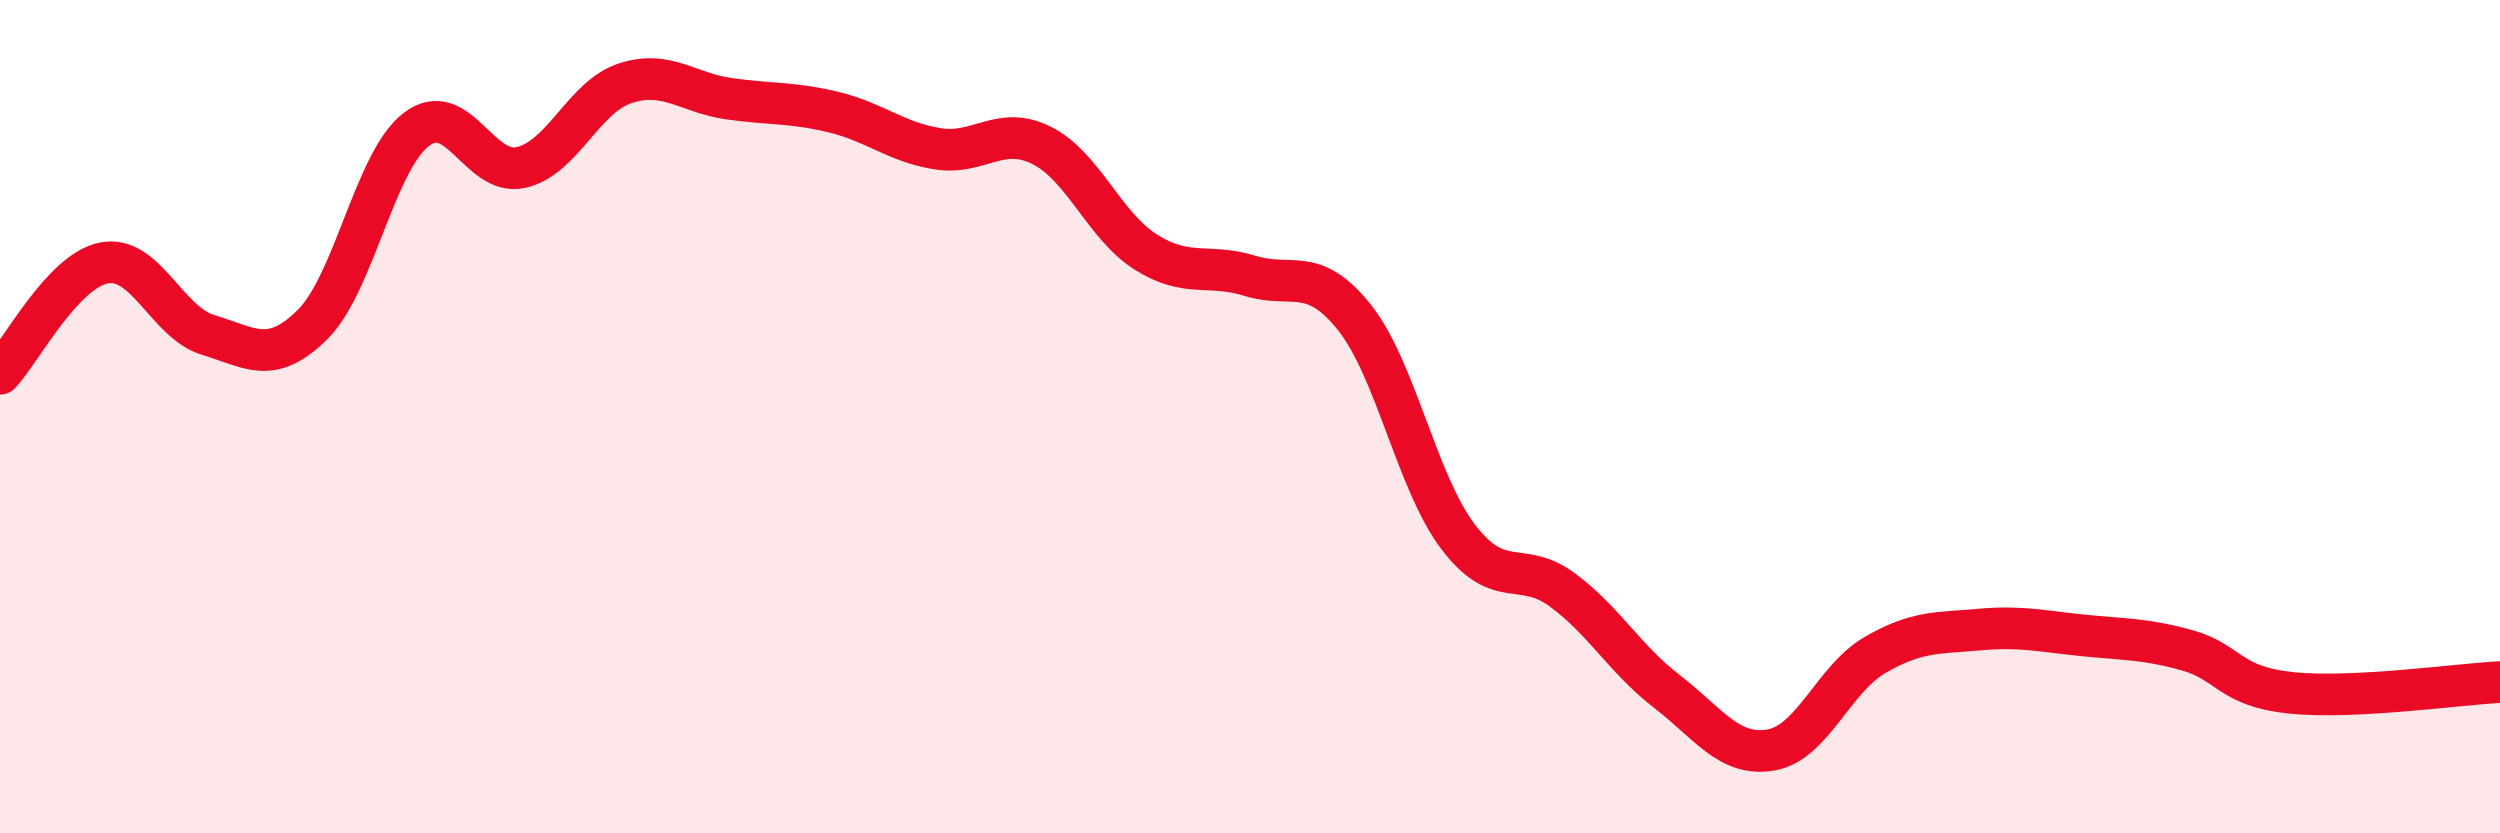
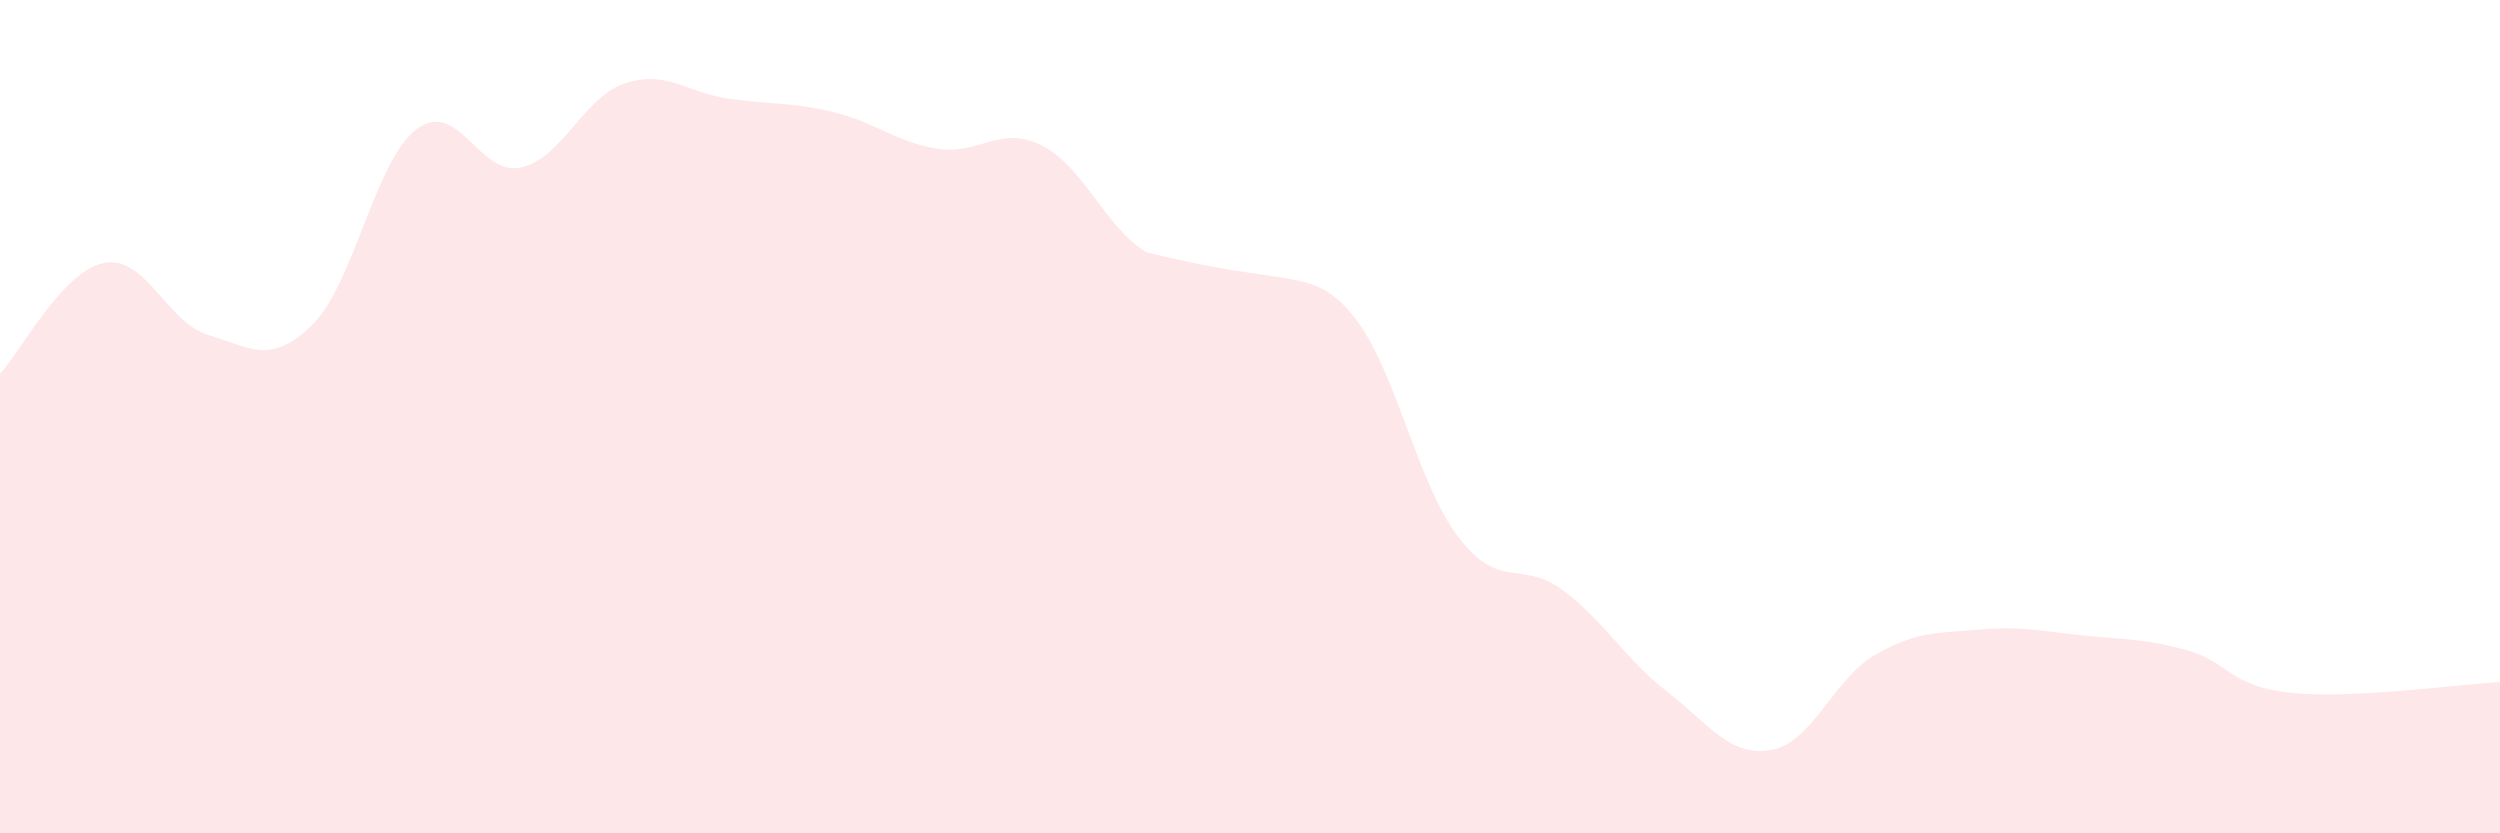
<svg xmlns="http://www.w3.org/2000/svg" width="60" height="20" viewBox="0 0 60 20">
-   <path d="M 0,8.97 C 0.5,8.44 1.5,6.5 2.5,6.31 C 3.5,6.12 4,7.74 5,8.04 C 6,8.34 6.5,8.78 7.5,7.79 C 8.5,6.8 9,3.85 10,3.1 C 11,2.35 11.5,4.24 12.5,4.02 C 13.5,3.8 14,2.33 15,2 C 16,1.67 16.5,2.23 17.5,2.37 C 18.5,2.51 19,2.45 20,2.69 C 21,2.93 21.5,3.41 22.5,3.57 C 23.5,3.73 24,2.99 25,3.49 C 26,3.99 26.5,5.42 27.5,6.05 C 28.5,6.68 29,6.31 30,6.62 C 31,6.93 31.5,6.36 32.5,7.61 C 33.5,8.86 34,11.58 35,12.89 C 36,14.2 36.5,13.42 37.5,14.16 C 38.5,14.9 39,15.82 40,16.59 C 41,17.36 41.5,18.17 42.5,18 C 43.5,17.83 44,16.3 45,15.72 C 46,15.14 46.5,15.2 47.5,15.11 C 48.5,15.02 49,15.15 50,15.25 C 51,15.35 51.5,15.33 52.5,15.61 C 53.5,15.89 53.5,16.48 55,16.63 C 56.5,16.78 59,16.42 60,16.37L60 20L0 20Z" fill="#EB0A25" opacity="0.1" stroke-linecap="round" stroke-linejoin="round" />
-   <path d="M 0,8.97 C 0.5,8.44 1.5,6.5 2.5,6.31 C 3.5,6.12 4,7.74 5,8.04 C 6,8.34 6.5,8.78 7.5,7.79 C 8.5,6.8 9,3.85 10,3.1 C 11,2.35 11.5,4.24 12.5,4.02 C 13.5,3.8 14,2.33 15,2 C 16,1.67 16.5,2.23 17.5,2.37 C 18.5,2.51 19,2.45 20,2.69 C 21,2.93 21.5,3.41 22.5,3.57 C 23.5,3.73 24,2.99 25,3.49 C 26,3.99 26.5,5.42 27.5,6.05 C 28.5,6.68 29,6.31 30,6.62 C 31,6.93 31.5,6.36 32.5,7.61 C 33.5,8.86 34,11.58 35,12.89 C 36,14.2 36.5,13.42 37.5,14.16 C 38.5,14.9 39,15.82 40,16.59 C 41,17.36 41.5,18.17 42.5,18 C 43.5,17.83 44,16.3 45,15.72 C 46,15.14 46.5,15.2 47.5,15.11 C 48.5,15.02 49,15.15 50,15.25 C 51,15.35 51.5,15.33 52.5,15.61 C 53.5,15.89 53.5,16.48 55,16.63 C 56.5,16.78 59,16.42 60,16.37" stroke="#EB0A25" stroke-width="1" fill="none" stroke-linecap="round" stroke-linejoin="round" />
+   <path d="M 0,8.97 C 0.5,8.44 1.5,6.5 2.5,6.31 C 3.5,6.12 4,7.74 5,8.04 C 6,8.34 6.5,8.78 7.5,7.79 C 8.5,6.8 9,3.85 10,3.1 C 11,2.35 11.5,4.24 12.5,4.02 C 13.5,3.8 14,2.33 15,2 C 16,1.67 16.5,2.23 17.5,2.37 C 18.5,2.51 19,2.45 20,2.69 C 21,2.93 21.5,3.41 22.5,3.57 C 23.5,3.73 24,2.99 25,3.49 C 26,3.99 26.5,5.42 27.5,6.05 C 31,6.93 31.5,6.36 32.5,7.61 C 33.5,8.86 34,11.58 35,12.89 C 36,14.2 36.5,13.42 37.5,14.16 C 38.5,14.9 39,15.82 40,16.59 C 41,17.36 41.5,18.17 42.5,18 C 43.5,17.83 44,16.3 45,15.72 C 46,15.14 46.5,15.2 47.5,15.11 C 48.5,15.02 49,15.15 50,15.25 C 51,15.35 51.5,15.33 52.5,15.61 C 53.5,15.89 53.5,16.48 55,16.63 C 56.5,16.78 59,16.42 60,16.37L60 20L0 20Z" fill="#EB0A25" opacity="0.1" stroke-linecap="round" stroke-linejoin="round" />
</svg>